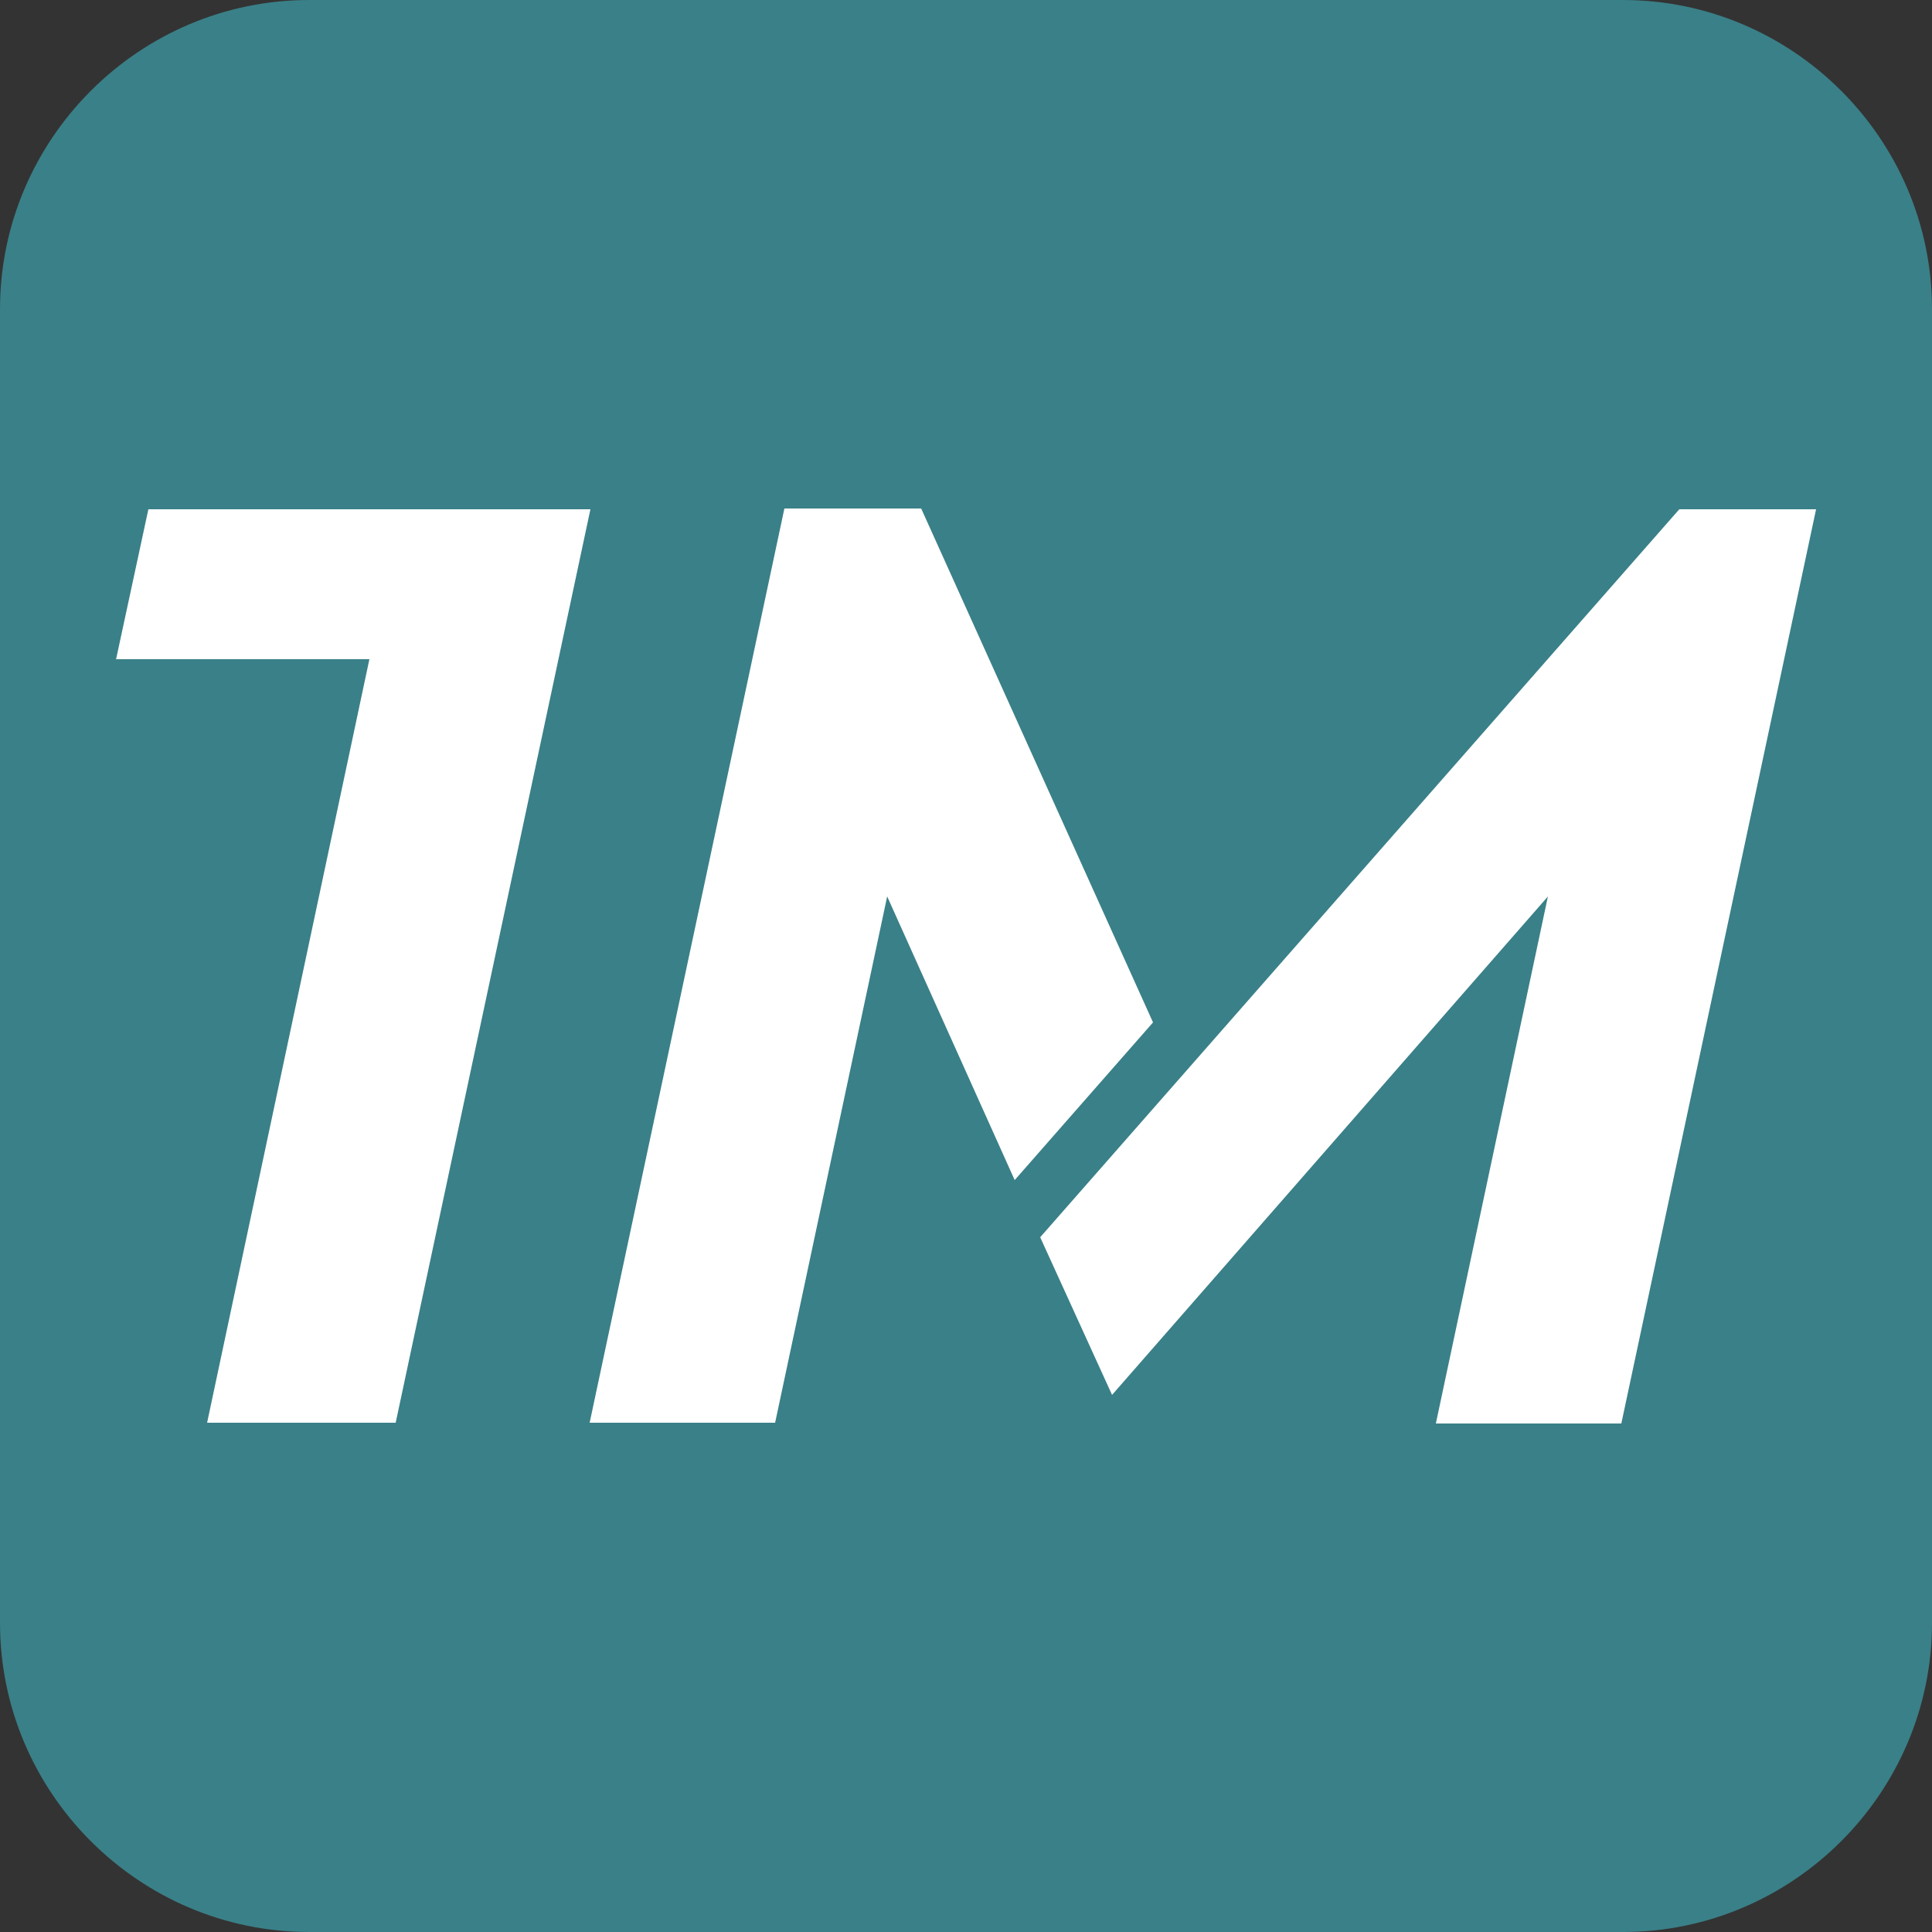
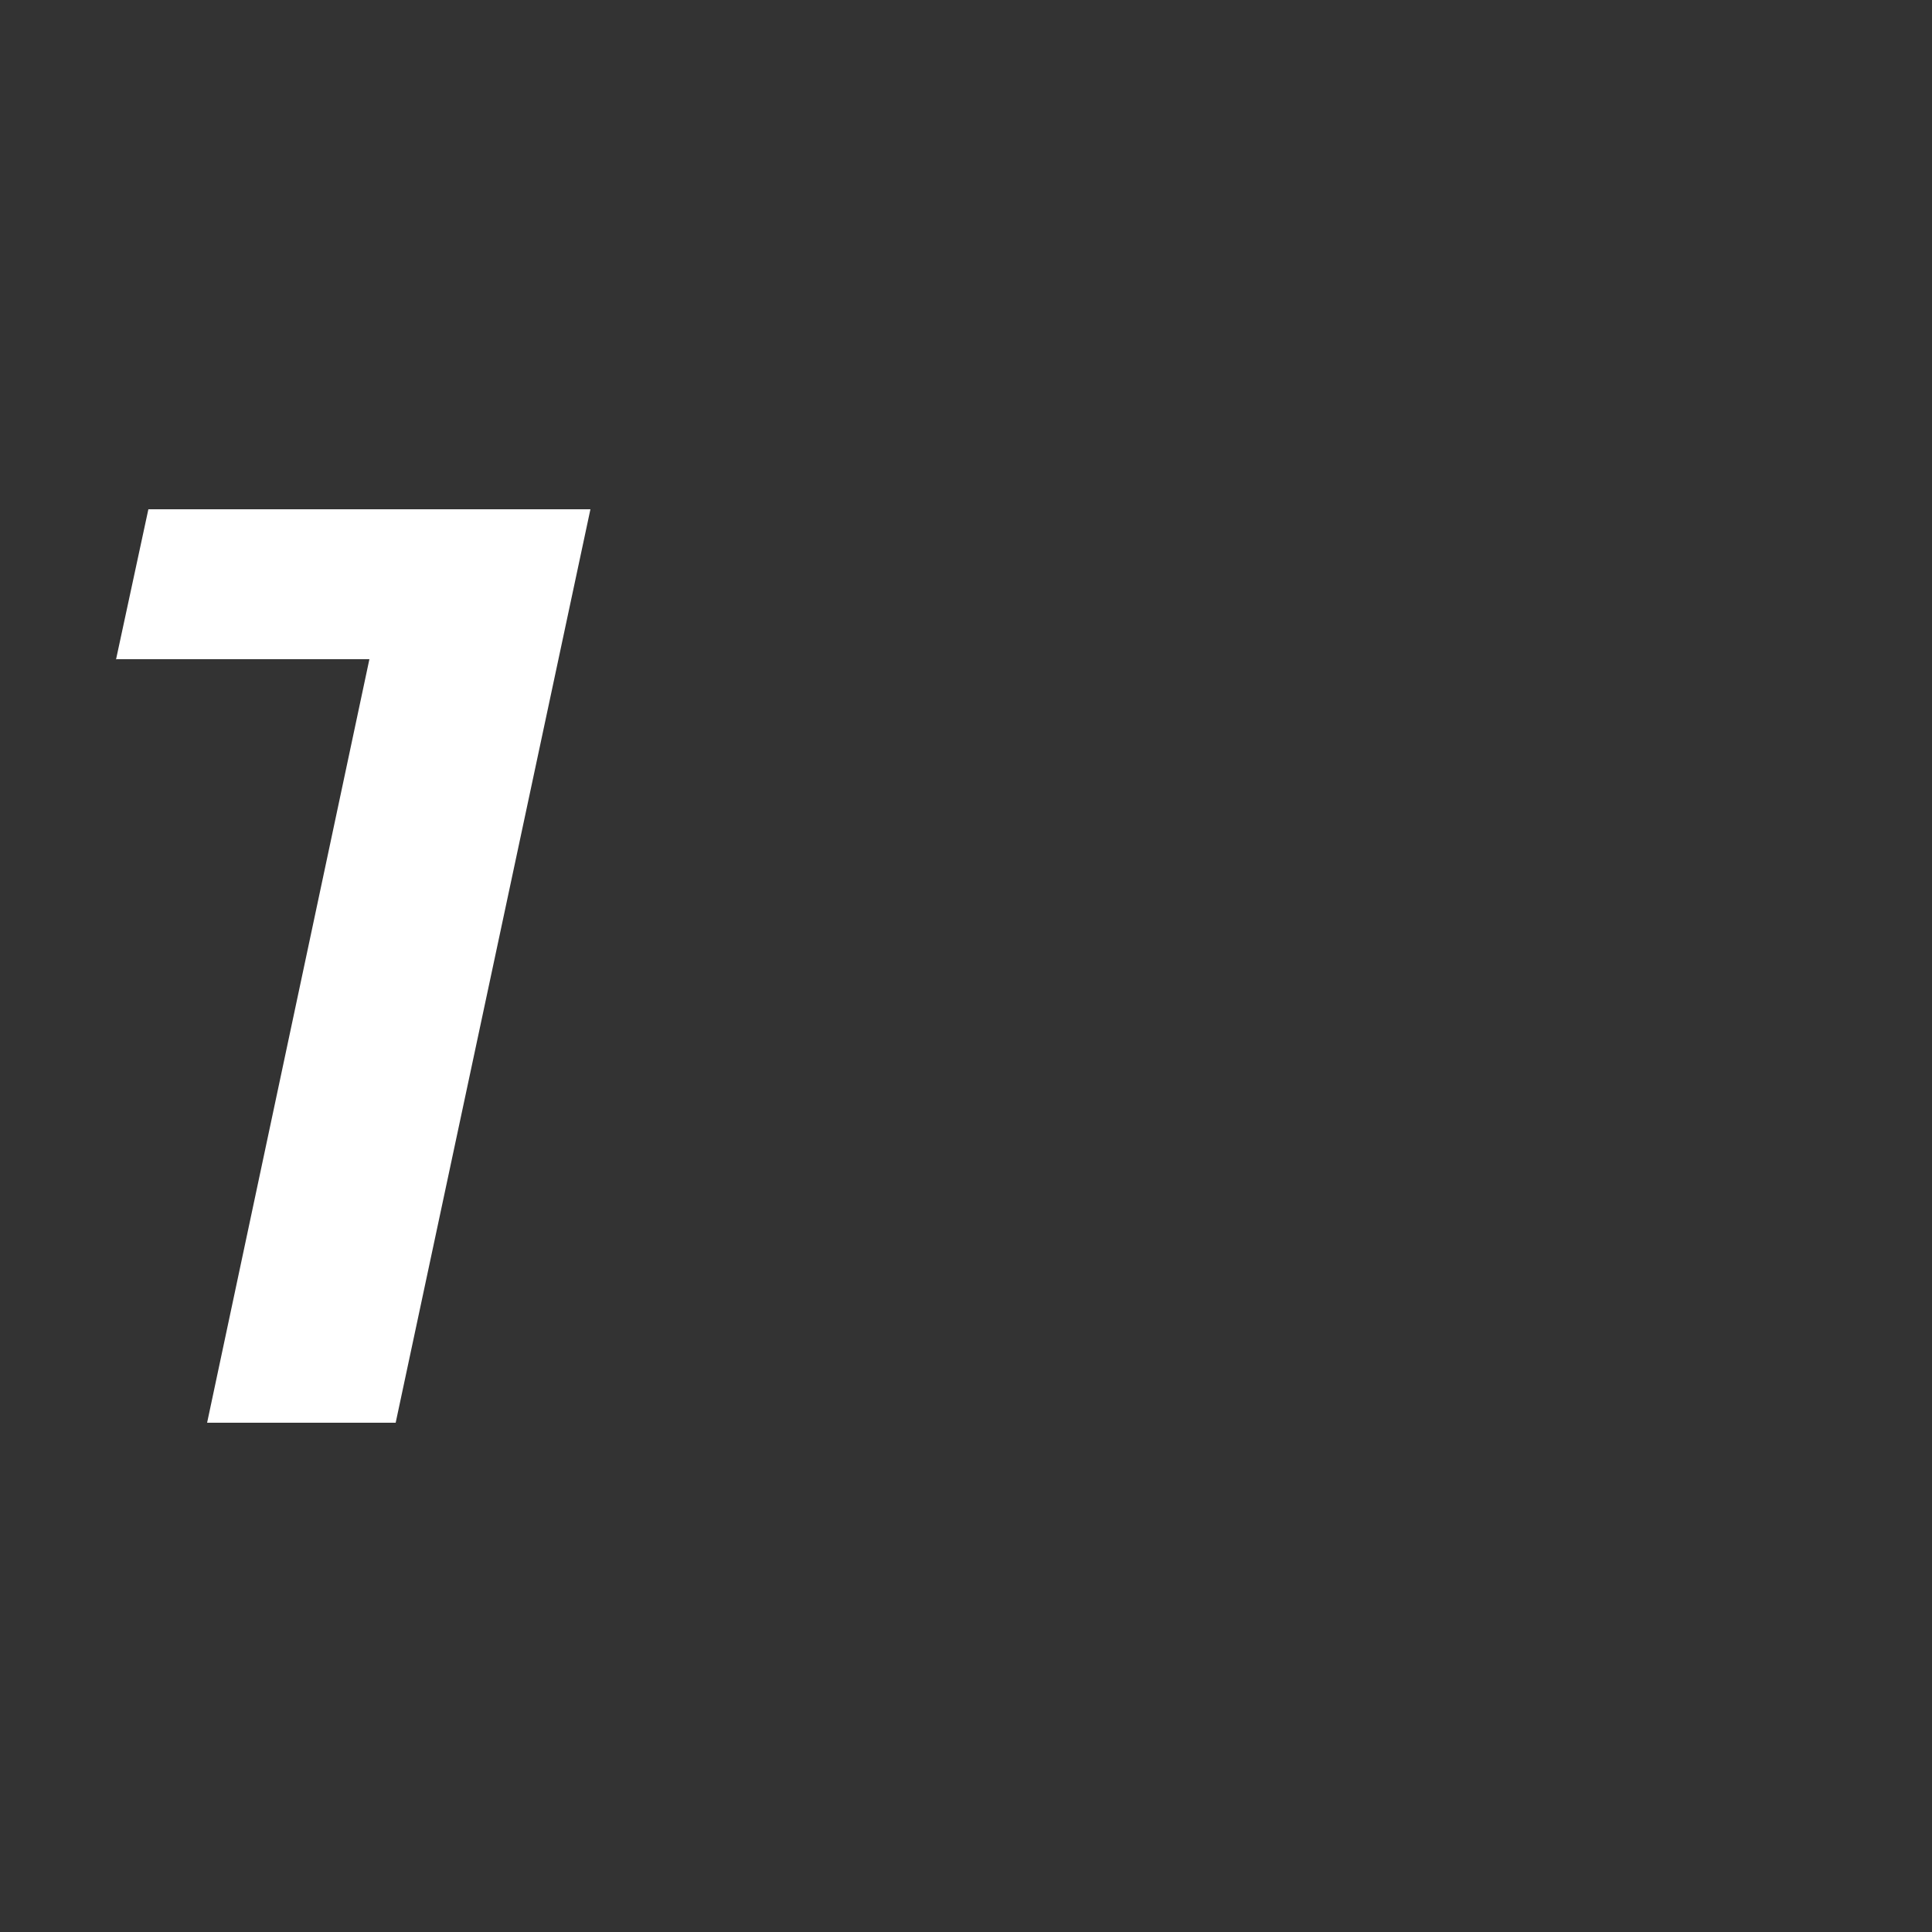
<svg xmlns="http://www.w3.org/2000/svg" data-bbox="0 0 250 250" viewBox="0 0 250 250" data-type="color">
  <rect x="0" y="0" width="250" height="250" fill="#333333" stroke="none" />
  <g>
-     <path d="M210 250H40c-22 0-40-18-40-40V40C0 18 18 0 40 0h170c22 0 40 18 40 40v170c0 22-18 40-40 40" fill="#3a8088" data-color="1" />
    <path d="m15 85.4 4.2-19.5h57.2L51.2 184.1H26.8l21-98.8H15z" fill="#ffffff" data-color="2" />
-     <path d="M100.3 184.1h-24l25.2-118.3h17.7l30 66.5-17.9 20.4-16.5-36.7zM235 65.9l-25.2 118.3h-24l14.5-68.2-56.4 64.5-9.3-20.4 82.7-94.2z" fill="#ffffff" data-color="2" />
  </g>
</svg>